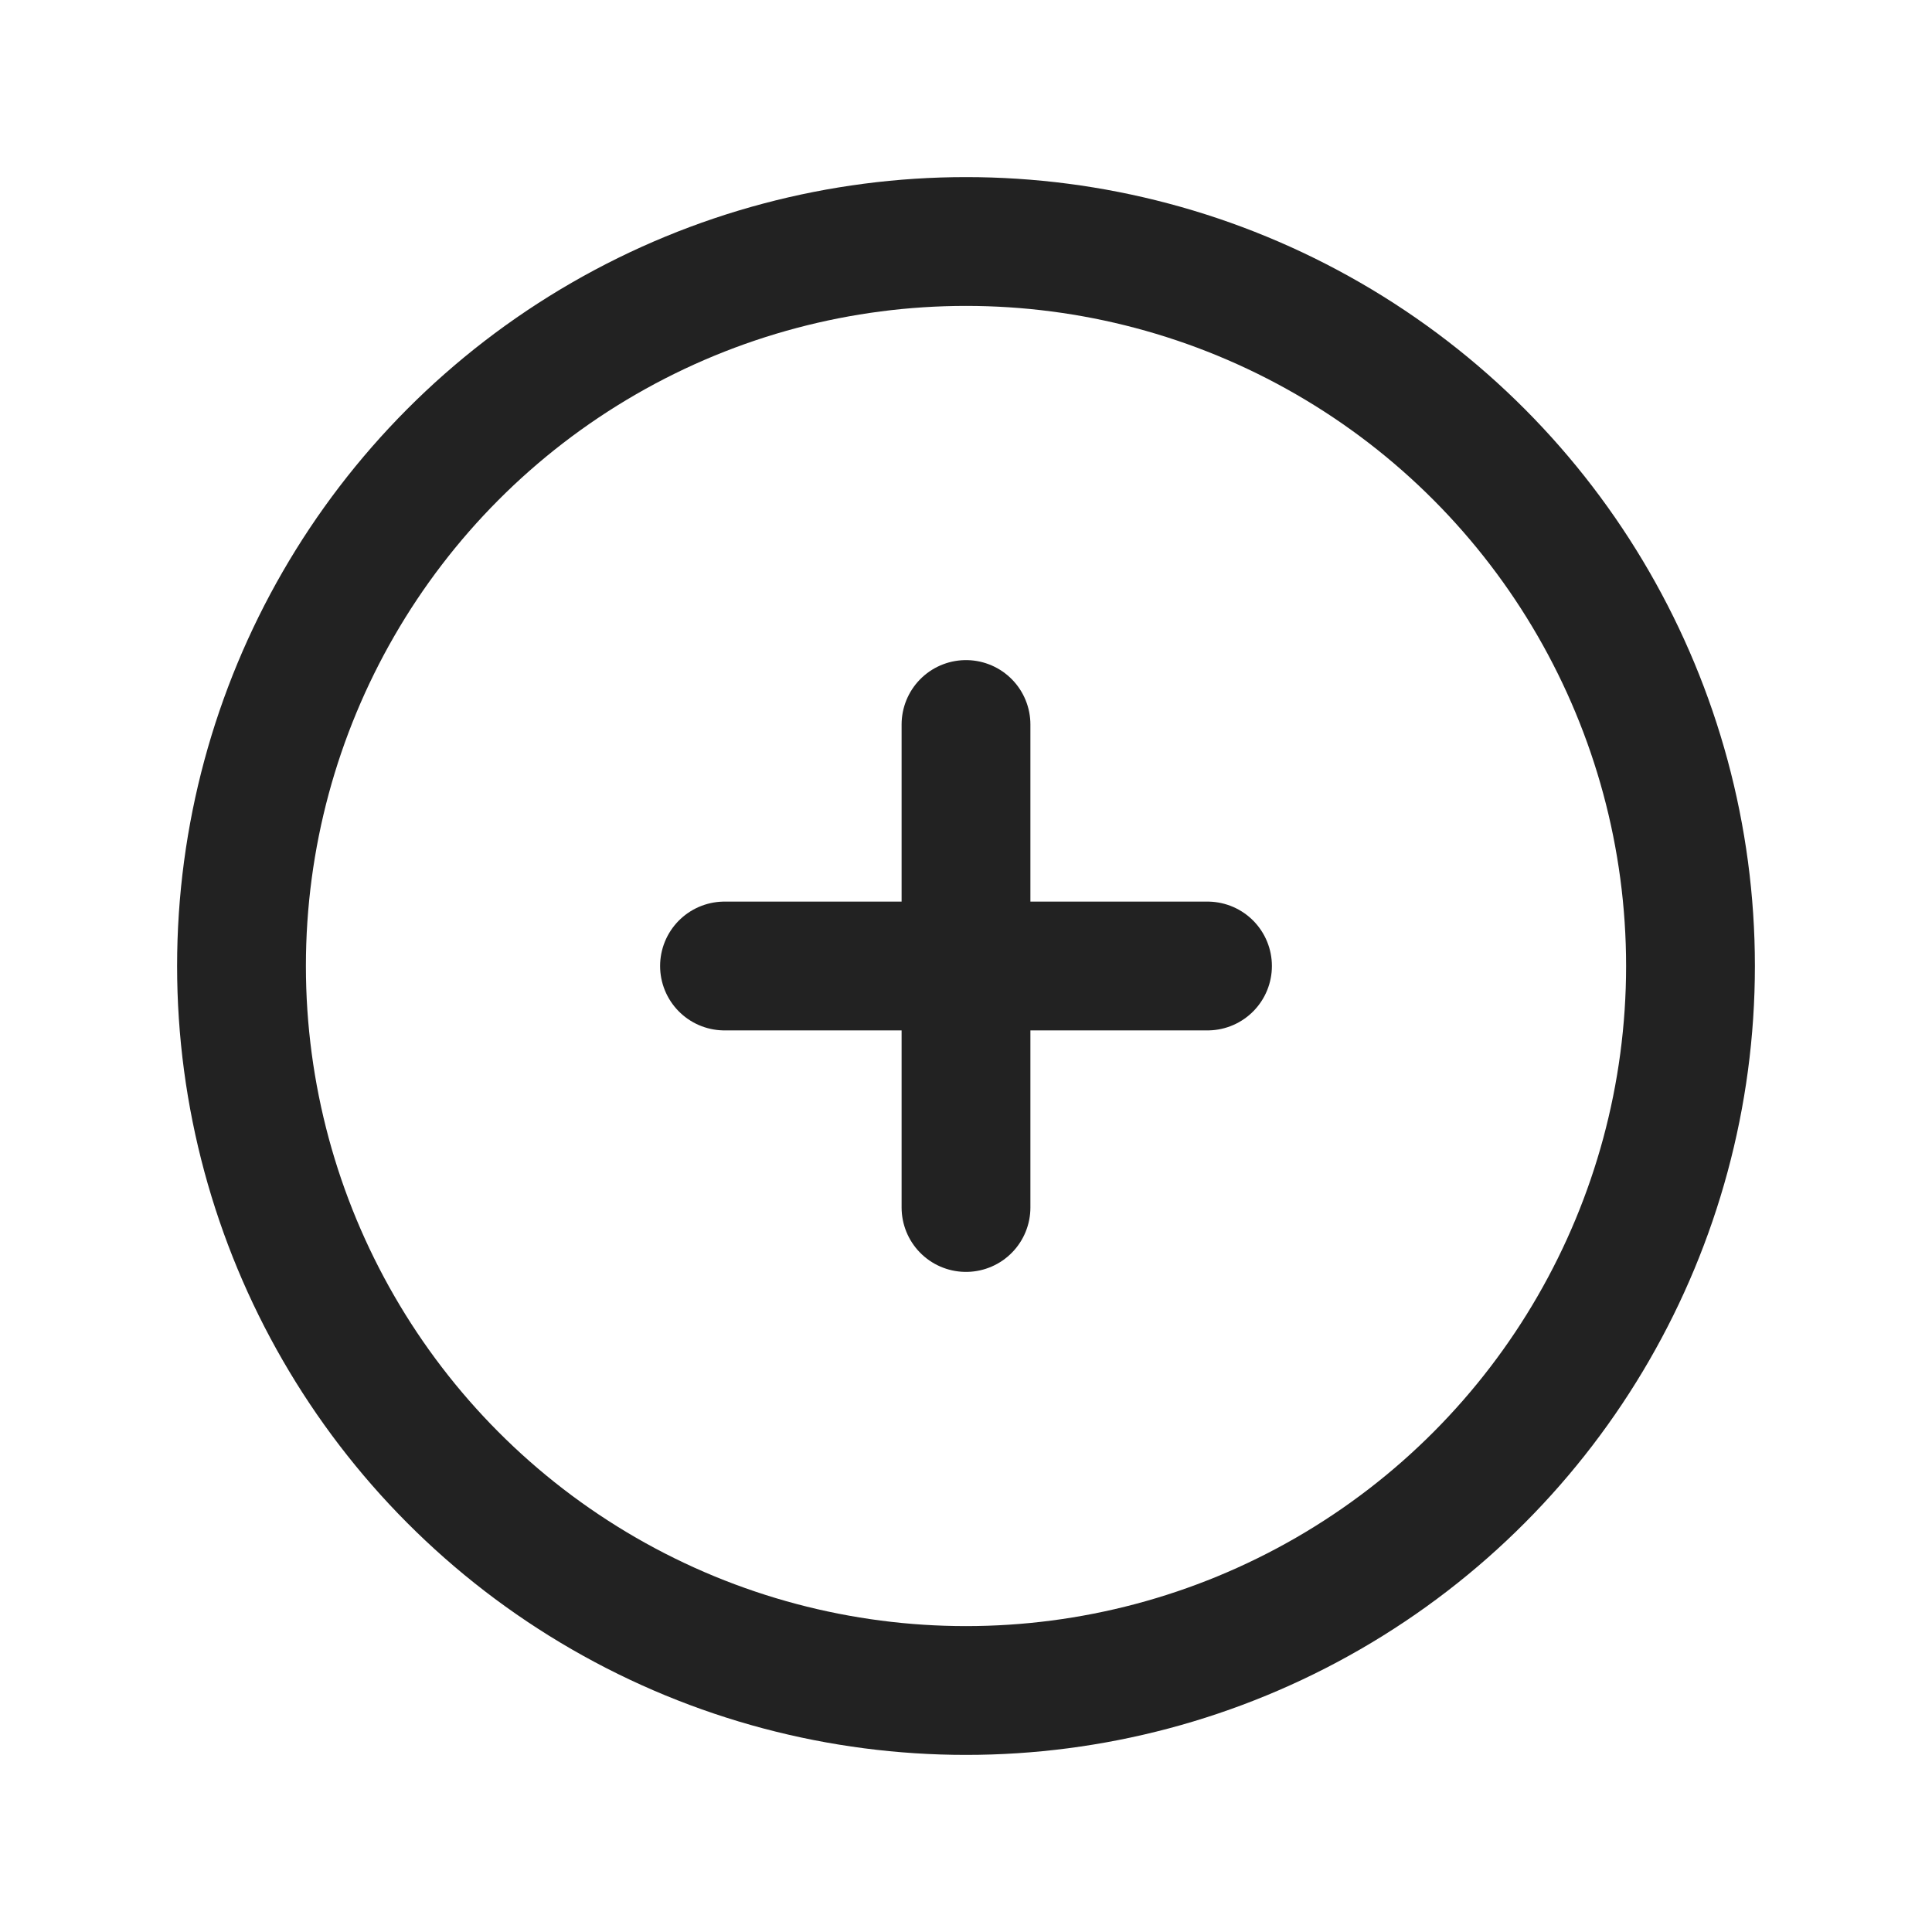
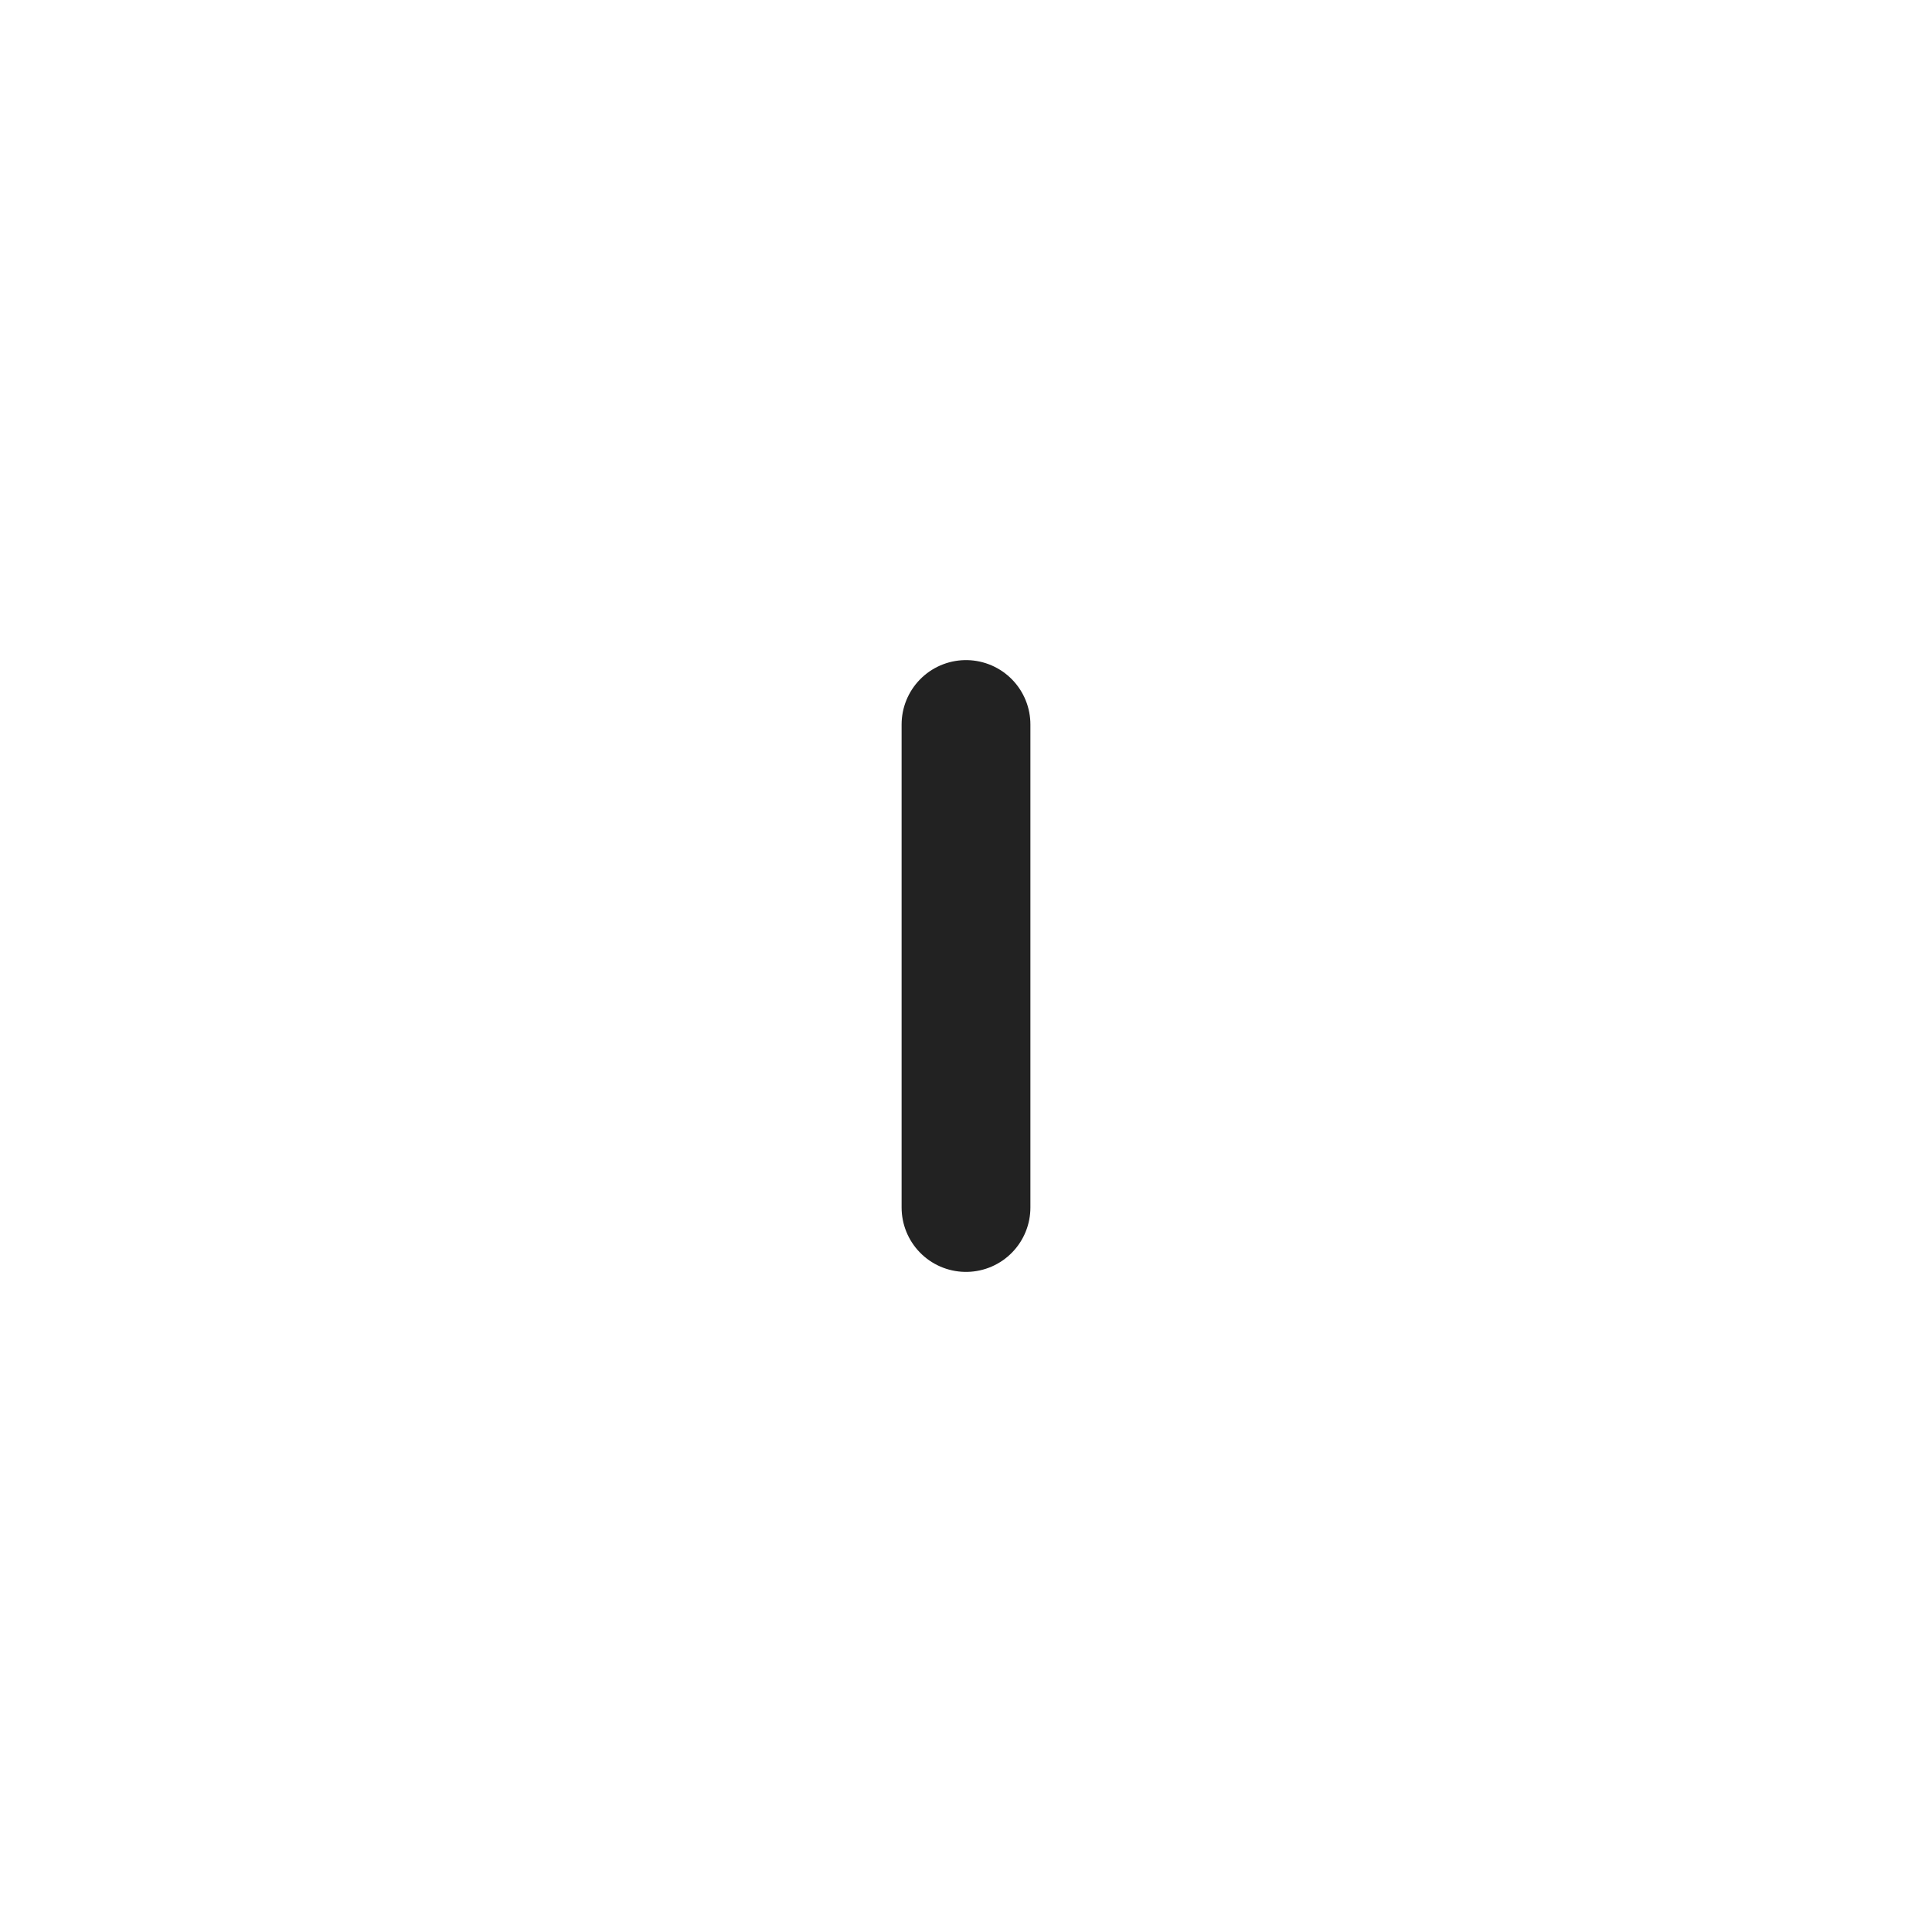
<svg xmlns="http://www.w3.org/2000/svg" width="24" height="24" viewBox="0 0 24 24" fill="none">
-   <circle cx="12" cy="12" r="9" stroke="#222222" stroke-width="1.6" />
-   <path d="M9 12H15" stroke="#222222" stroke-width="1.6" stroke-linecap="round" />
  <path d="M12 9L12 15" stroke="#222222" stroke-width="1.6" stroke-linecap="round" />
</svg>